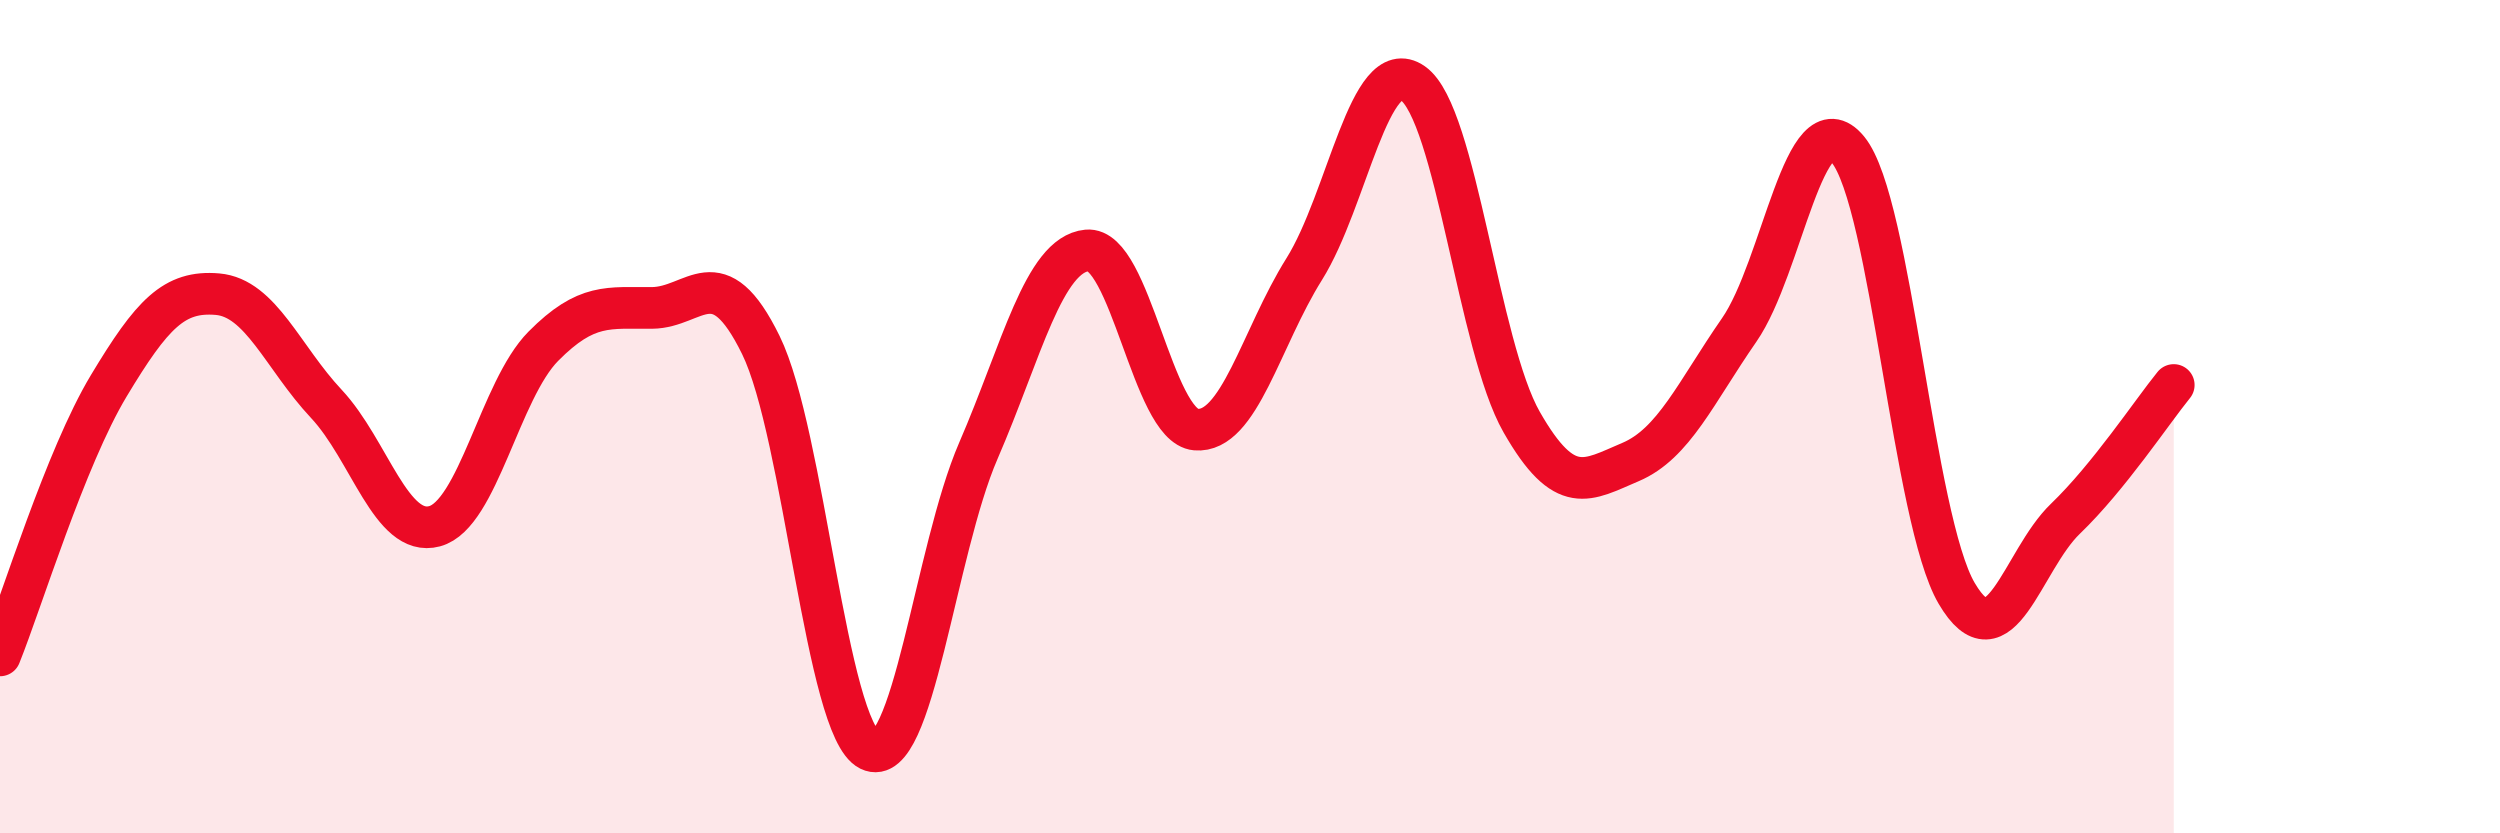
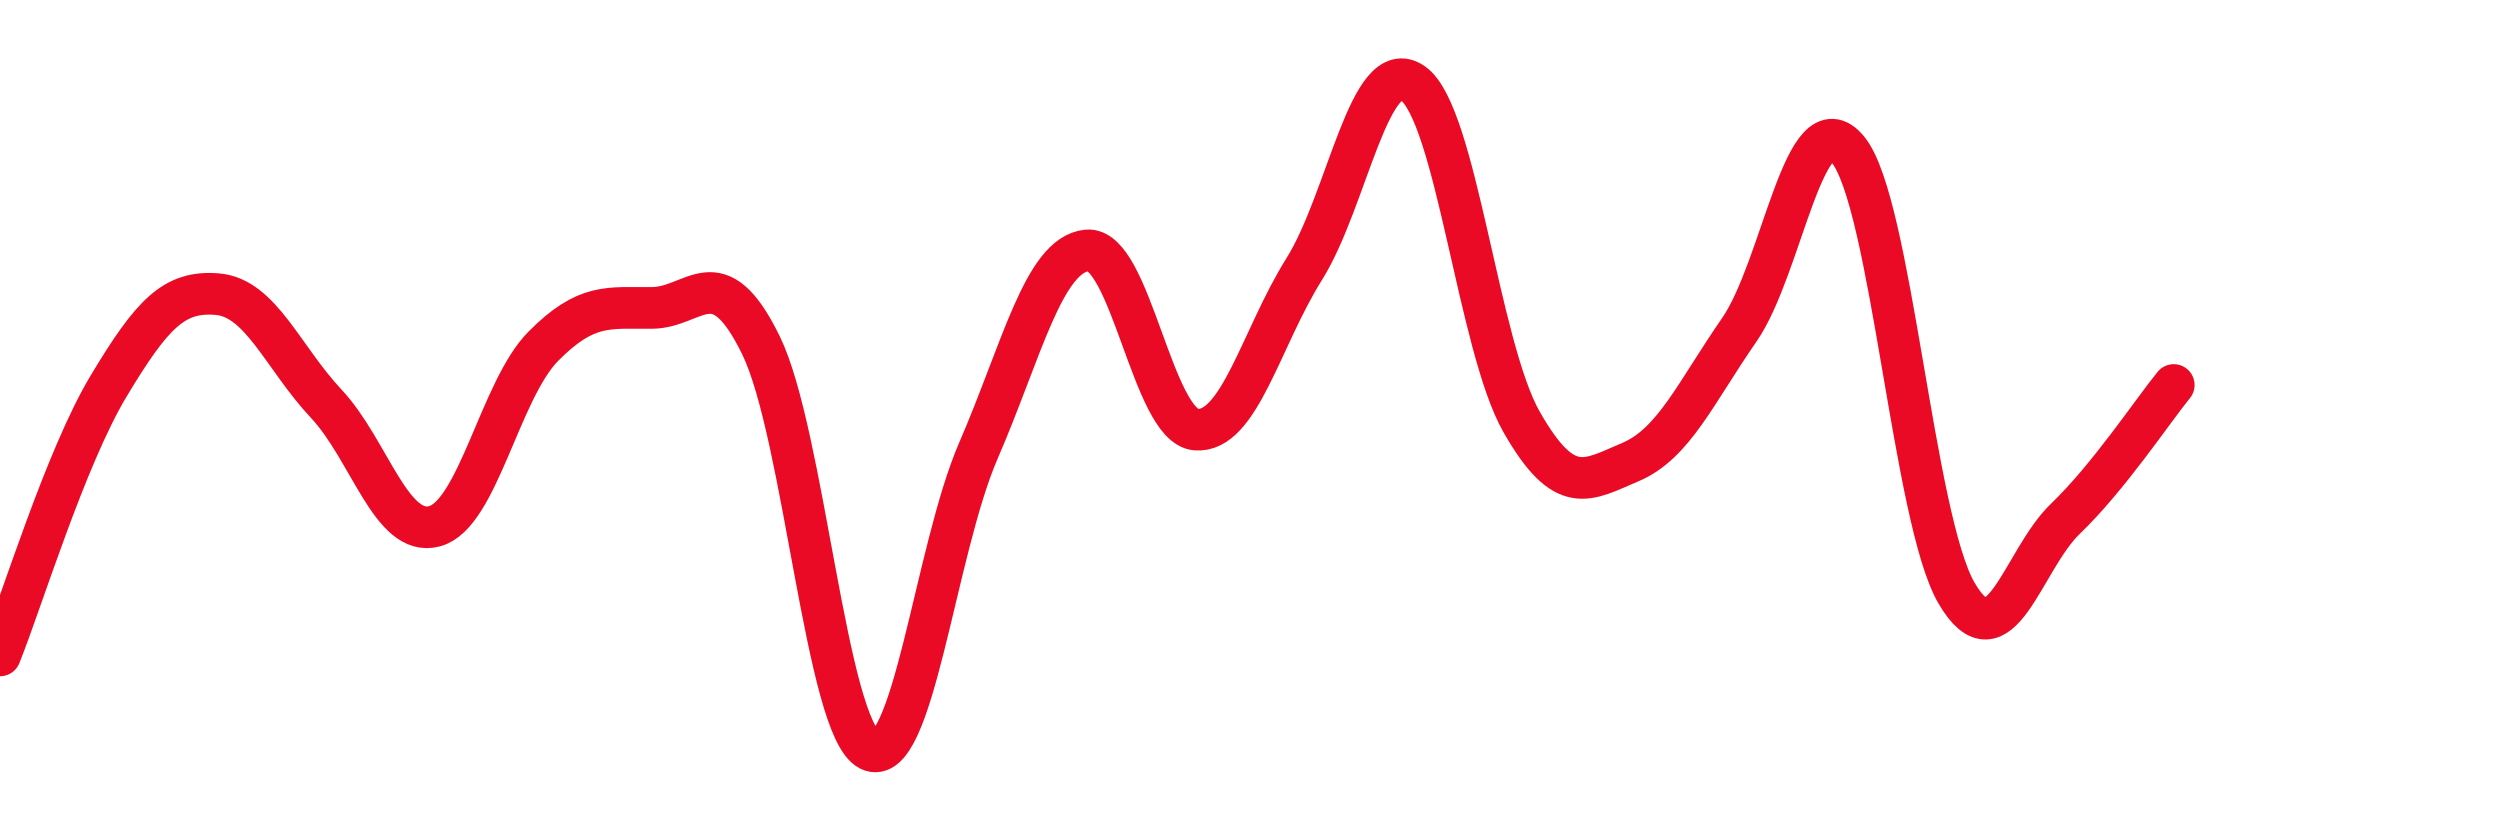
<svg xmlns="http://www.w3.org/2000/svg" width="60" height="20" viewBox="0 0 60 20">
-   <path d="M 0,15.73 C 0.52,14.44 1.57,10.99 2.61,9.26 C 3.65,7.53 4.18,6.97 5.22,7.06 C 6.26,7.15 6.79,8.58 7.83,9.69 C 8.87,10.8 9.39,12.91 10.43,12.63 C 11.47,12.35 12,9.36 13.04,8.31 C 14.08,7.26 14.61,7.4 15.65,7.39 C 16.69,7.38 17.22,6.16 18.26,8.28 C 19.3,10.4 19.83,17.49 20.87,18 C 21.91,18.51 22.44,13.22 23.48,10.82 C 24.52,8.42 25.05,6.11 26.09,6.01 C 27.13,5.91 27.66,10.22 28.7,10.31 C 29.74,10.4 30.26,8.12 31.3,6.46 C 32.34,4.8 32.87,1.27 33.91,2 C 34.95,2.73 35.48,8.31 36.52,10.13 C 37.56,11.95 38.09,11.53 39.13,11.09 C 40.17,10.65 40.7,9.42 41.74,7.92 C 42.78,6.42 43.31,2.33 44.35,3.59 C 45.39,4.85 45.92,12.47 46.96,14.24 C 48,16.01 48.53,13.45 49.57,12.45 C 50.61,11.45 51.65,9.88 52.17,9.24L52.17 20L0 20Z" fill="#EB0A25" opacity="0.1" stroke-linecap="round" stroke-linejoin="round" />
  <path d="M 0,15.73 C 0.52,14.44 1.57,10.99 2.61,9.26 C 3.65,7.53 4.18,6.97 5.22,7.06 C 6.26,7.15 6.79,8.58 7.83,9.69 C 8.87,10.8 9.39,12.91 10.43,12.63 C 11.47,12.35 12,9.36 13.04,8.31 C 14.08,7.26 14.61,7.4 15.65,7.39 C 16.69,7.38 17.22,6.16 18.26,8.28 C 19.3,10.4 19.83,17.49 20.87,18 C 21.91,18.51 22.44,13.22 23.48,10.82 C 24.52,8.42 25.05,6.11 26.09,6.01 C 27.13,5.91 27.66,10.22 28.7,10.31 C 29.74,10.4 30.26,8.12 31.3,6.46 C 32.34,4.8 32.87,1.27 33.91,2 C 34.95,2.73 35.48,8.31 36.52,10.13 C 37.56,11.95 38.09,11.53 39.13,11.09 C 40.17,10.65 40.7,9.42 41.74,7.92 C 42.78,6.42 43.31,2.33 44.35,3.59 C 45.39,4.85 45.92,12.47 46.96,14.24 C 48,16.01 48.53,13.45 49.57,12.45 C 50.61,11.45 51.65,9.88 52.17,9.24" stroke="#EB0A25" stroke-width="1" fill="none" stroke-linecap="round" stroke-linejoin="round" />
</svg>